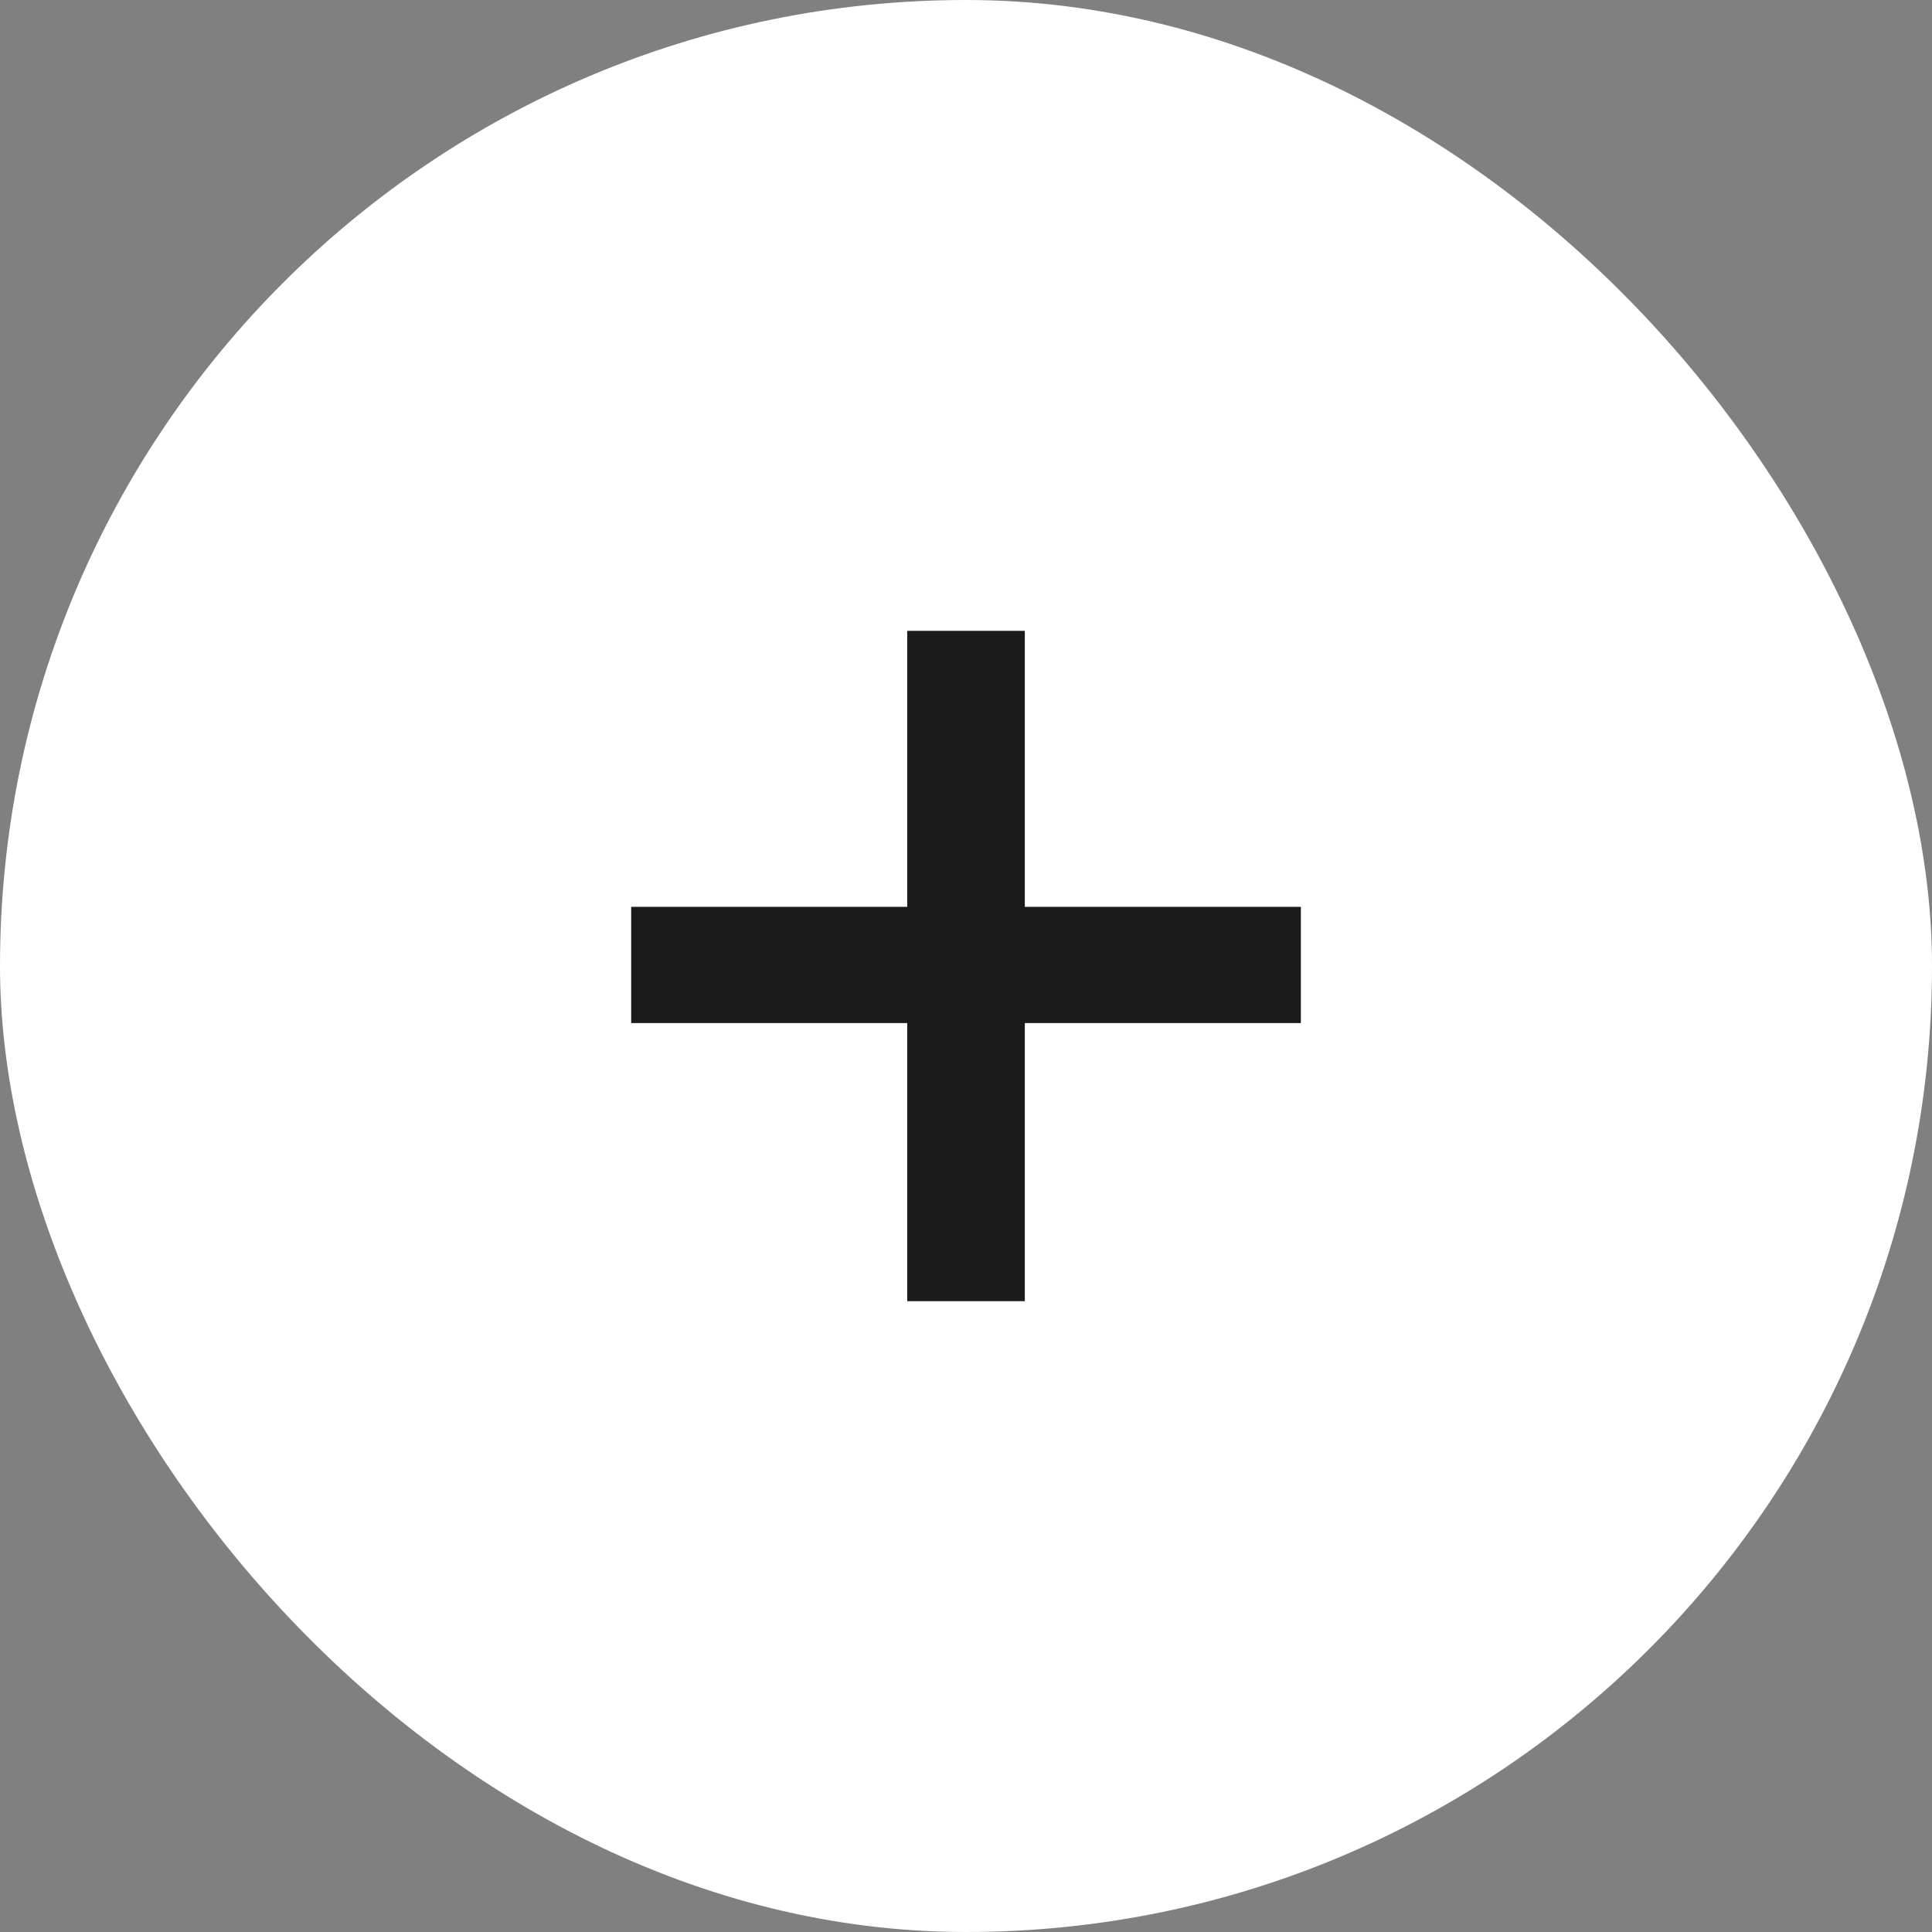
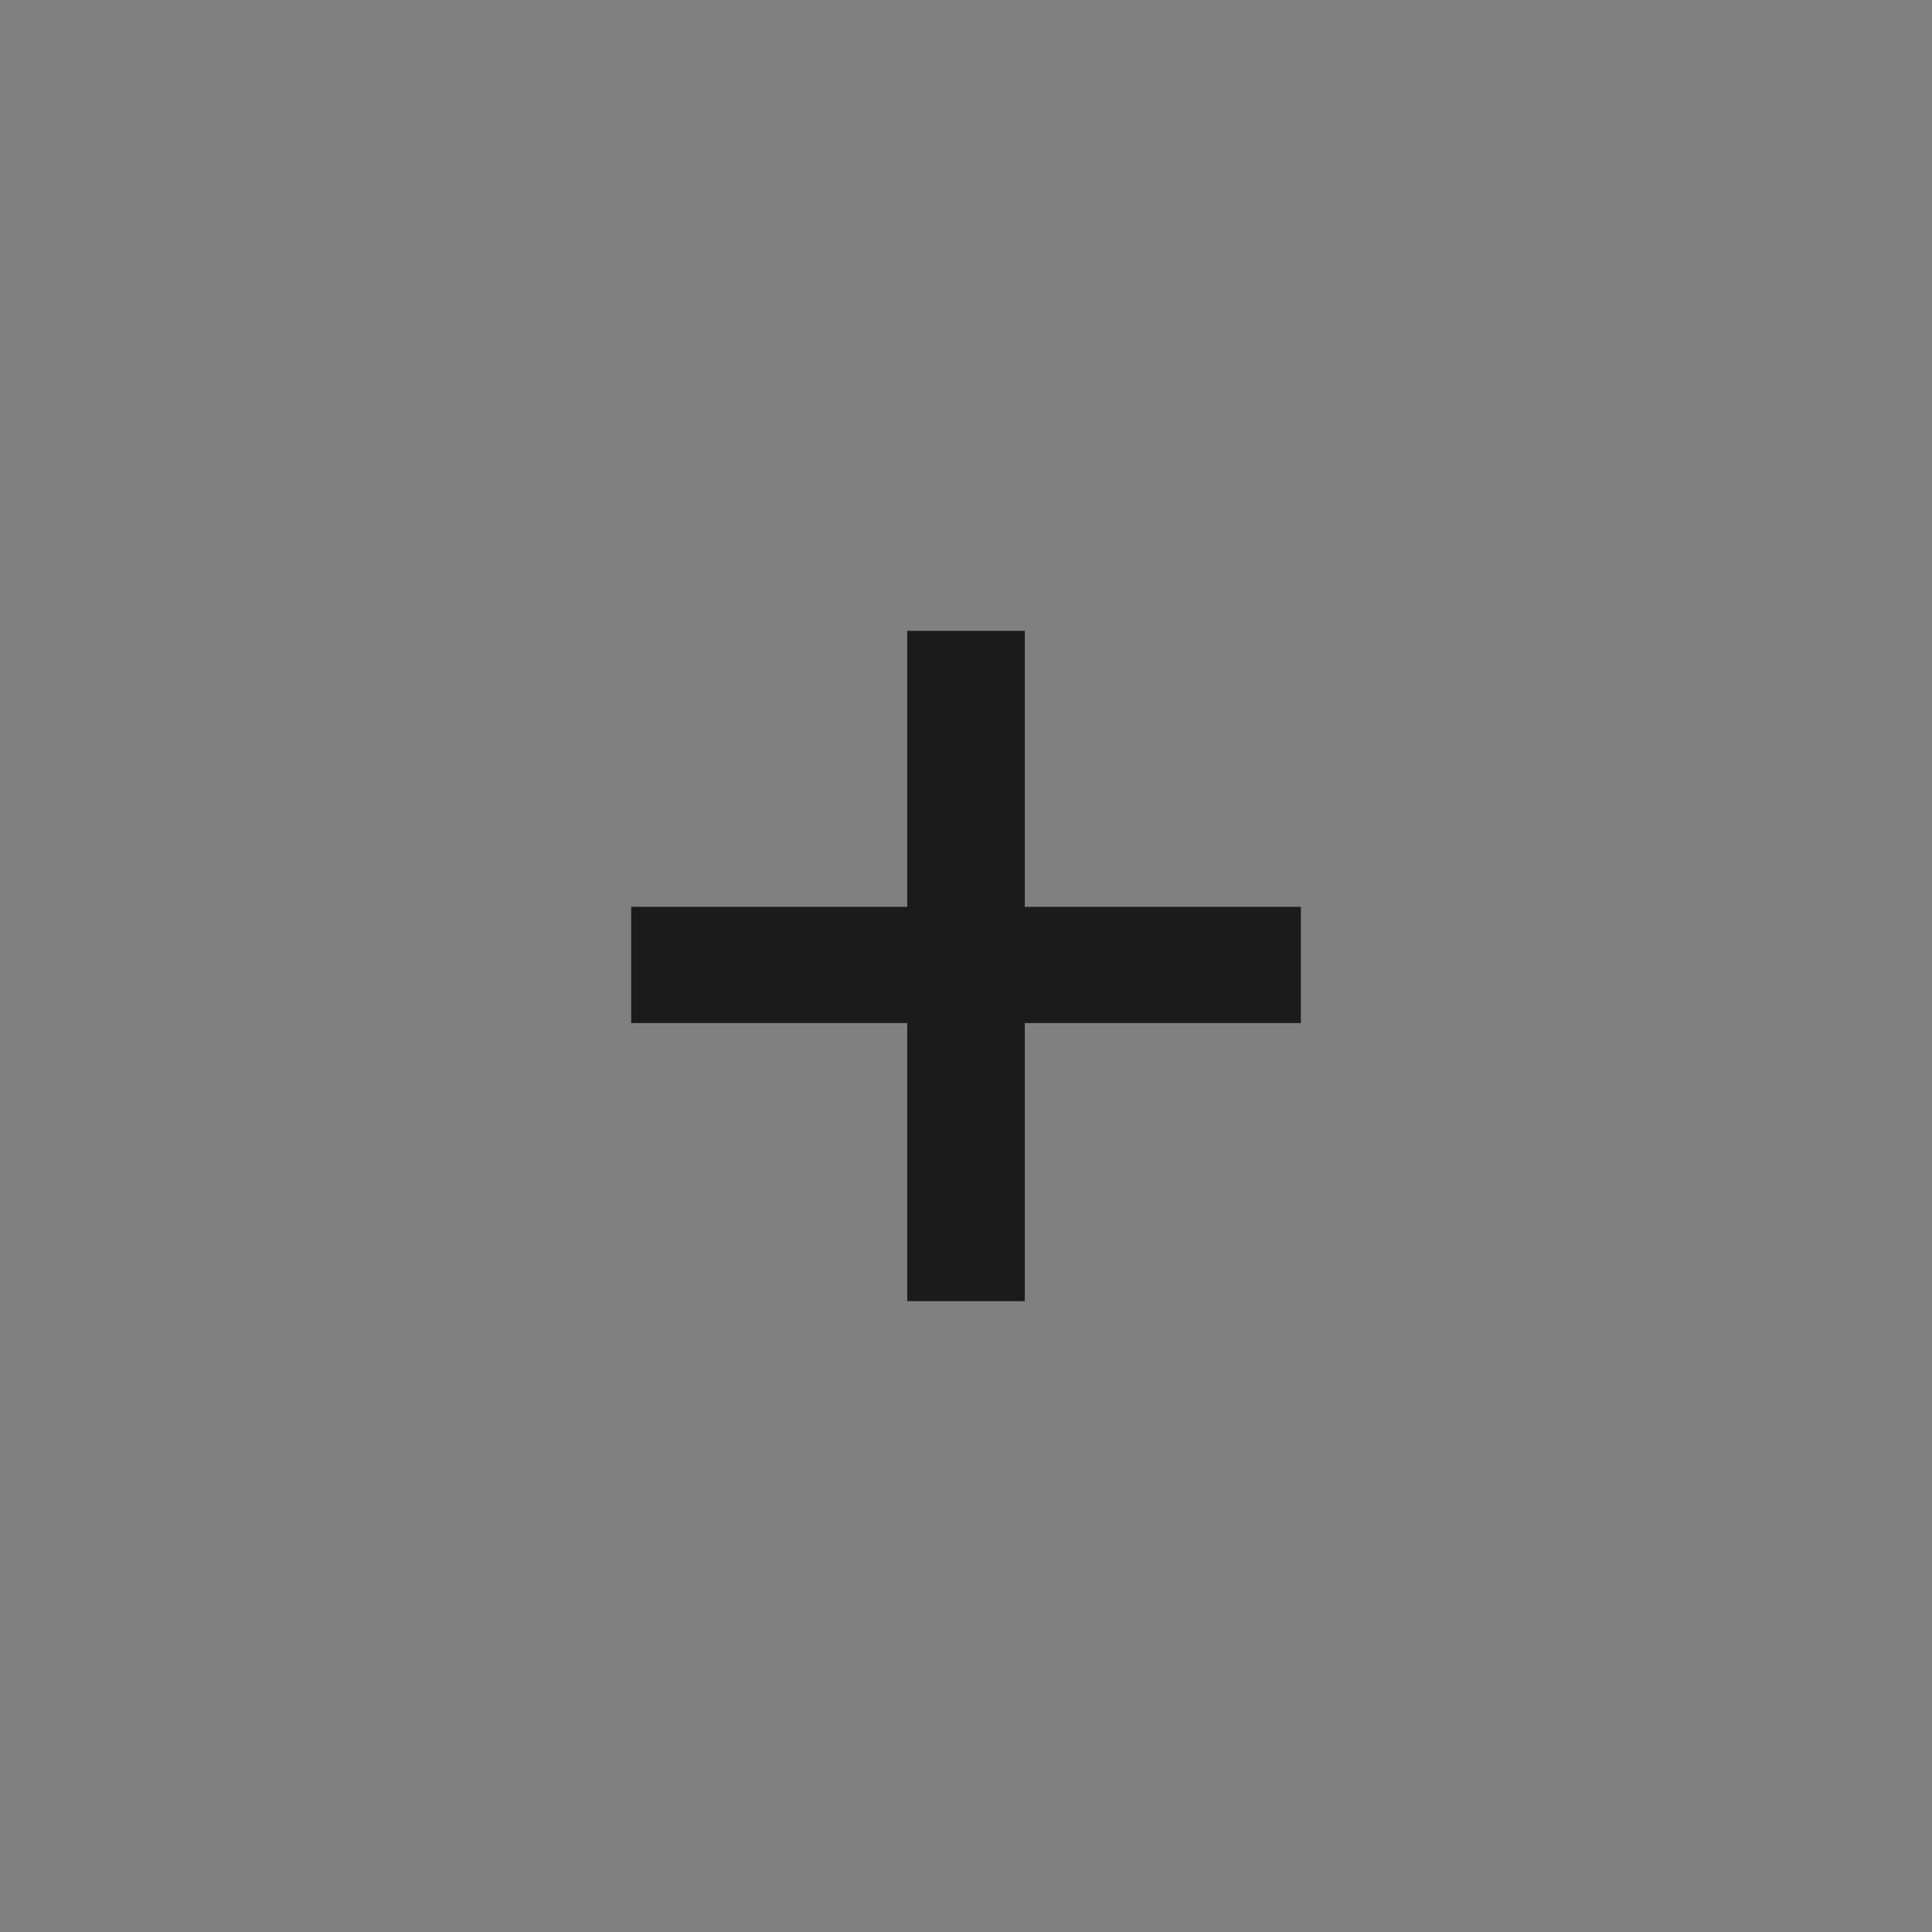
<svg xmlns="http://www.w3.org/2000/svg" width="50" height="50" viewBox="0 0 50 50" fill="none">
  <rect x="0" y="0" width="50" height="50" fill="#808080" stroke="none" />
-   <rect width="50" height="50" rx="25" fill="white" />
  <path d="M23.479 33.674V26.477H16.335V23.469H23.479V16.326H26.522V23.469H33.666V26.477H26.522V33.674H23.479Z" fill="#1B1B1B" />
</svg>